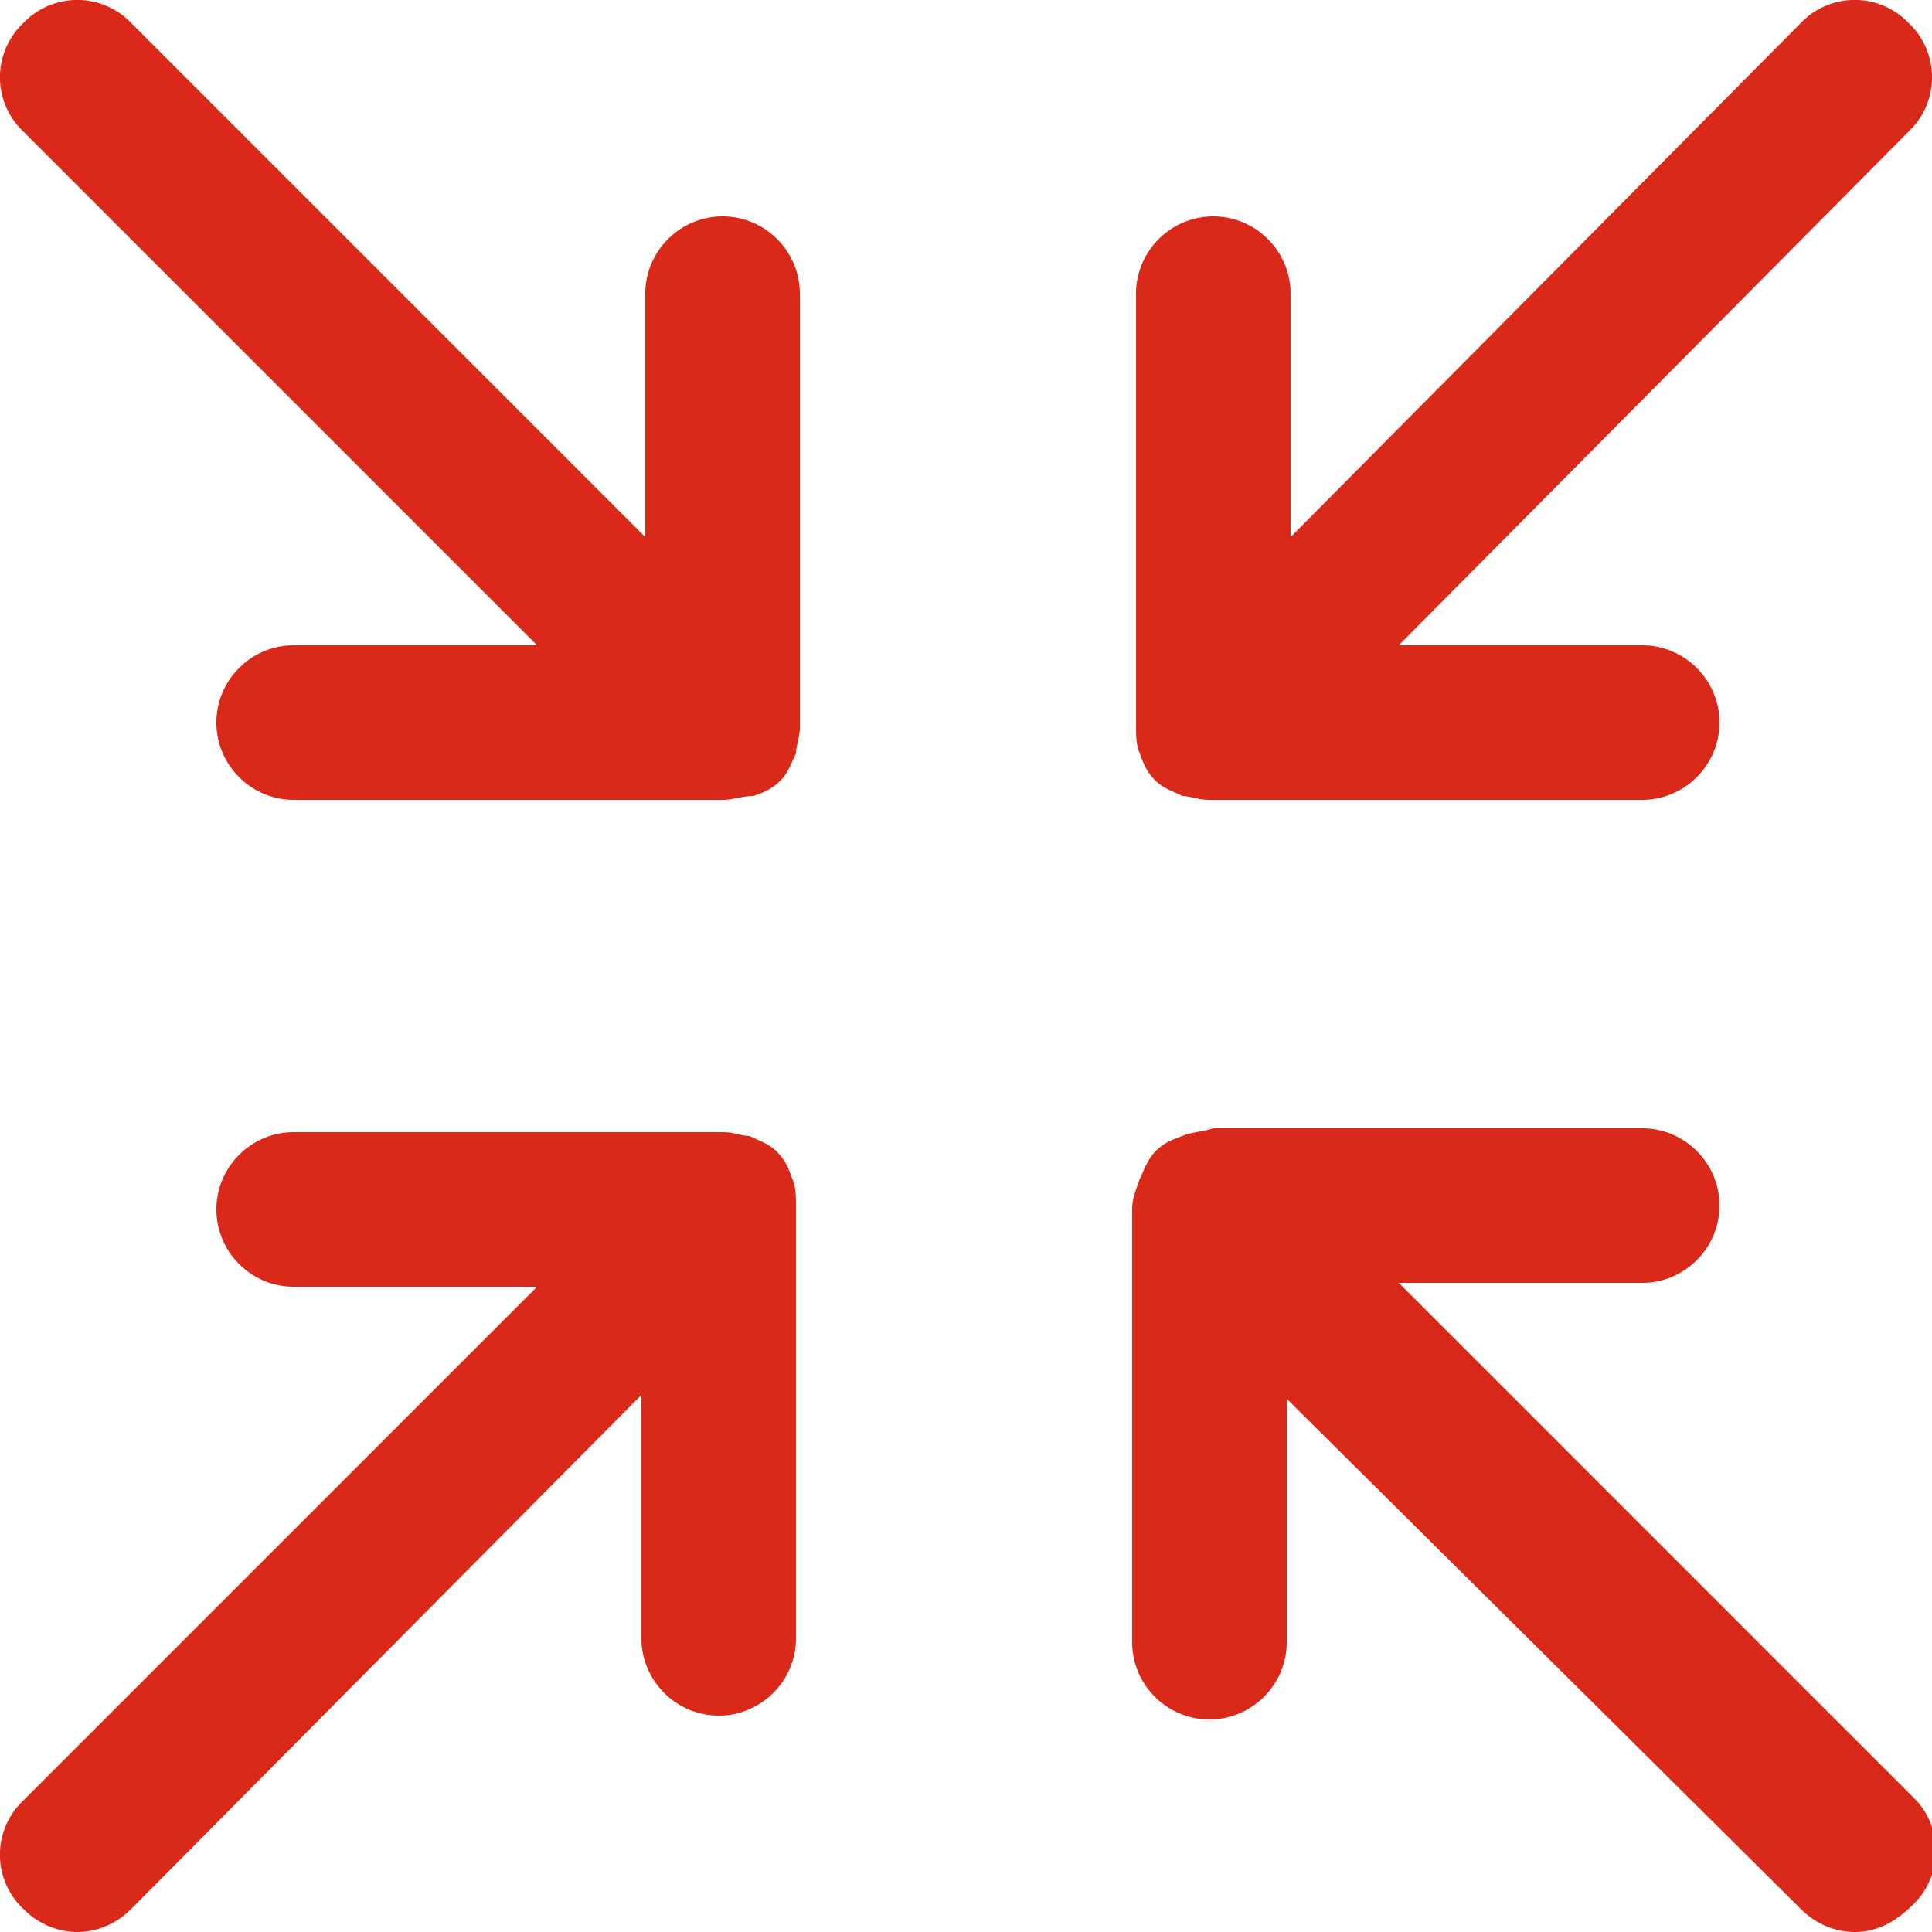
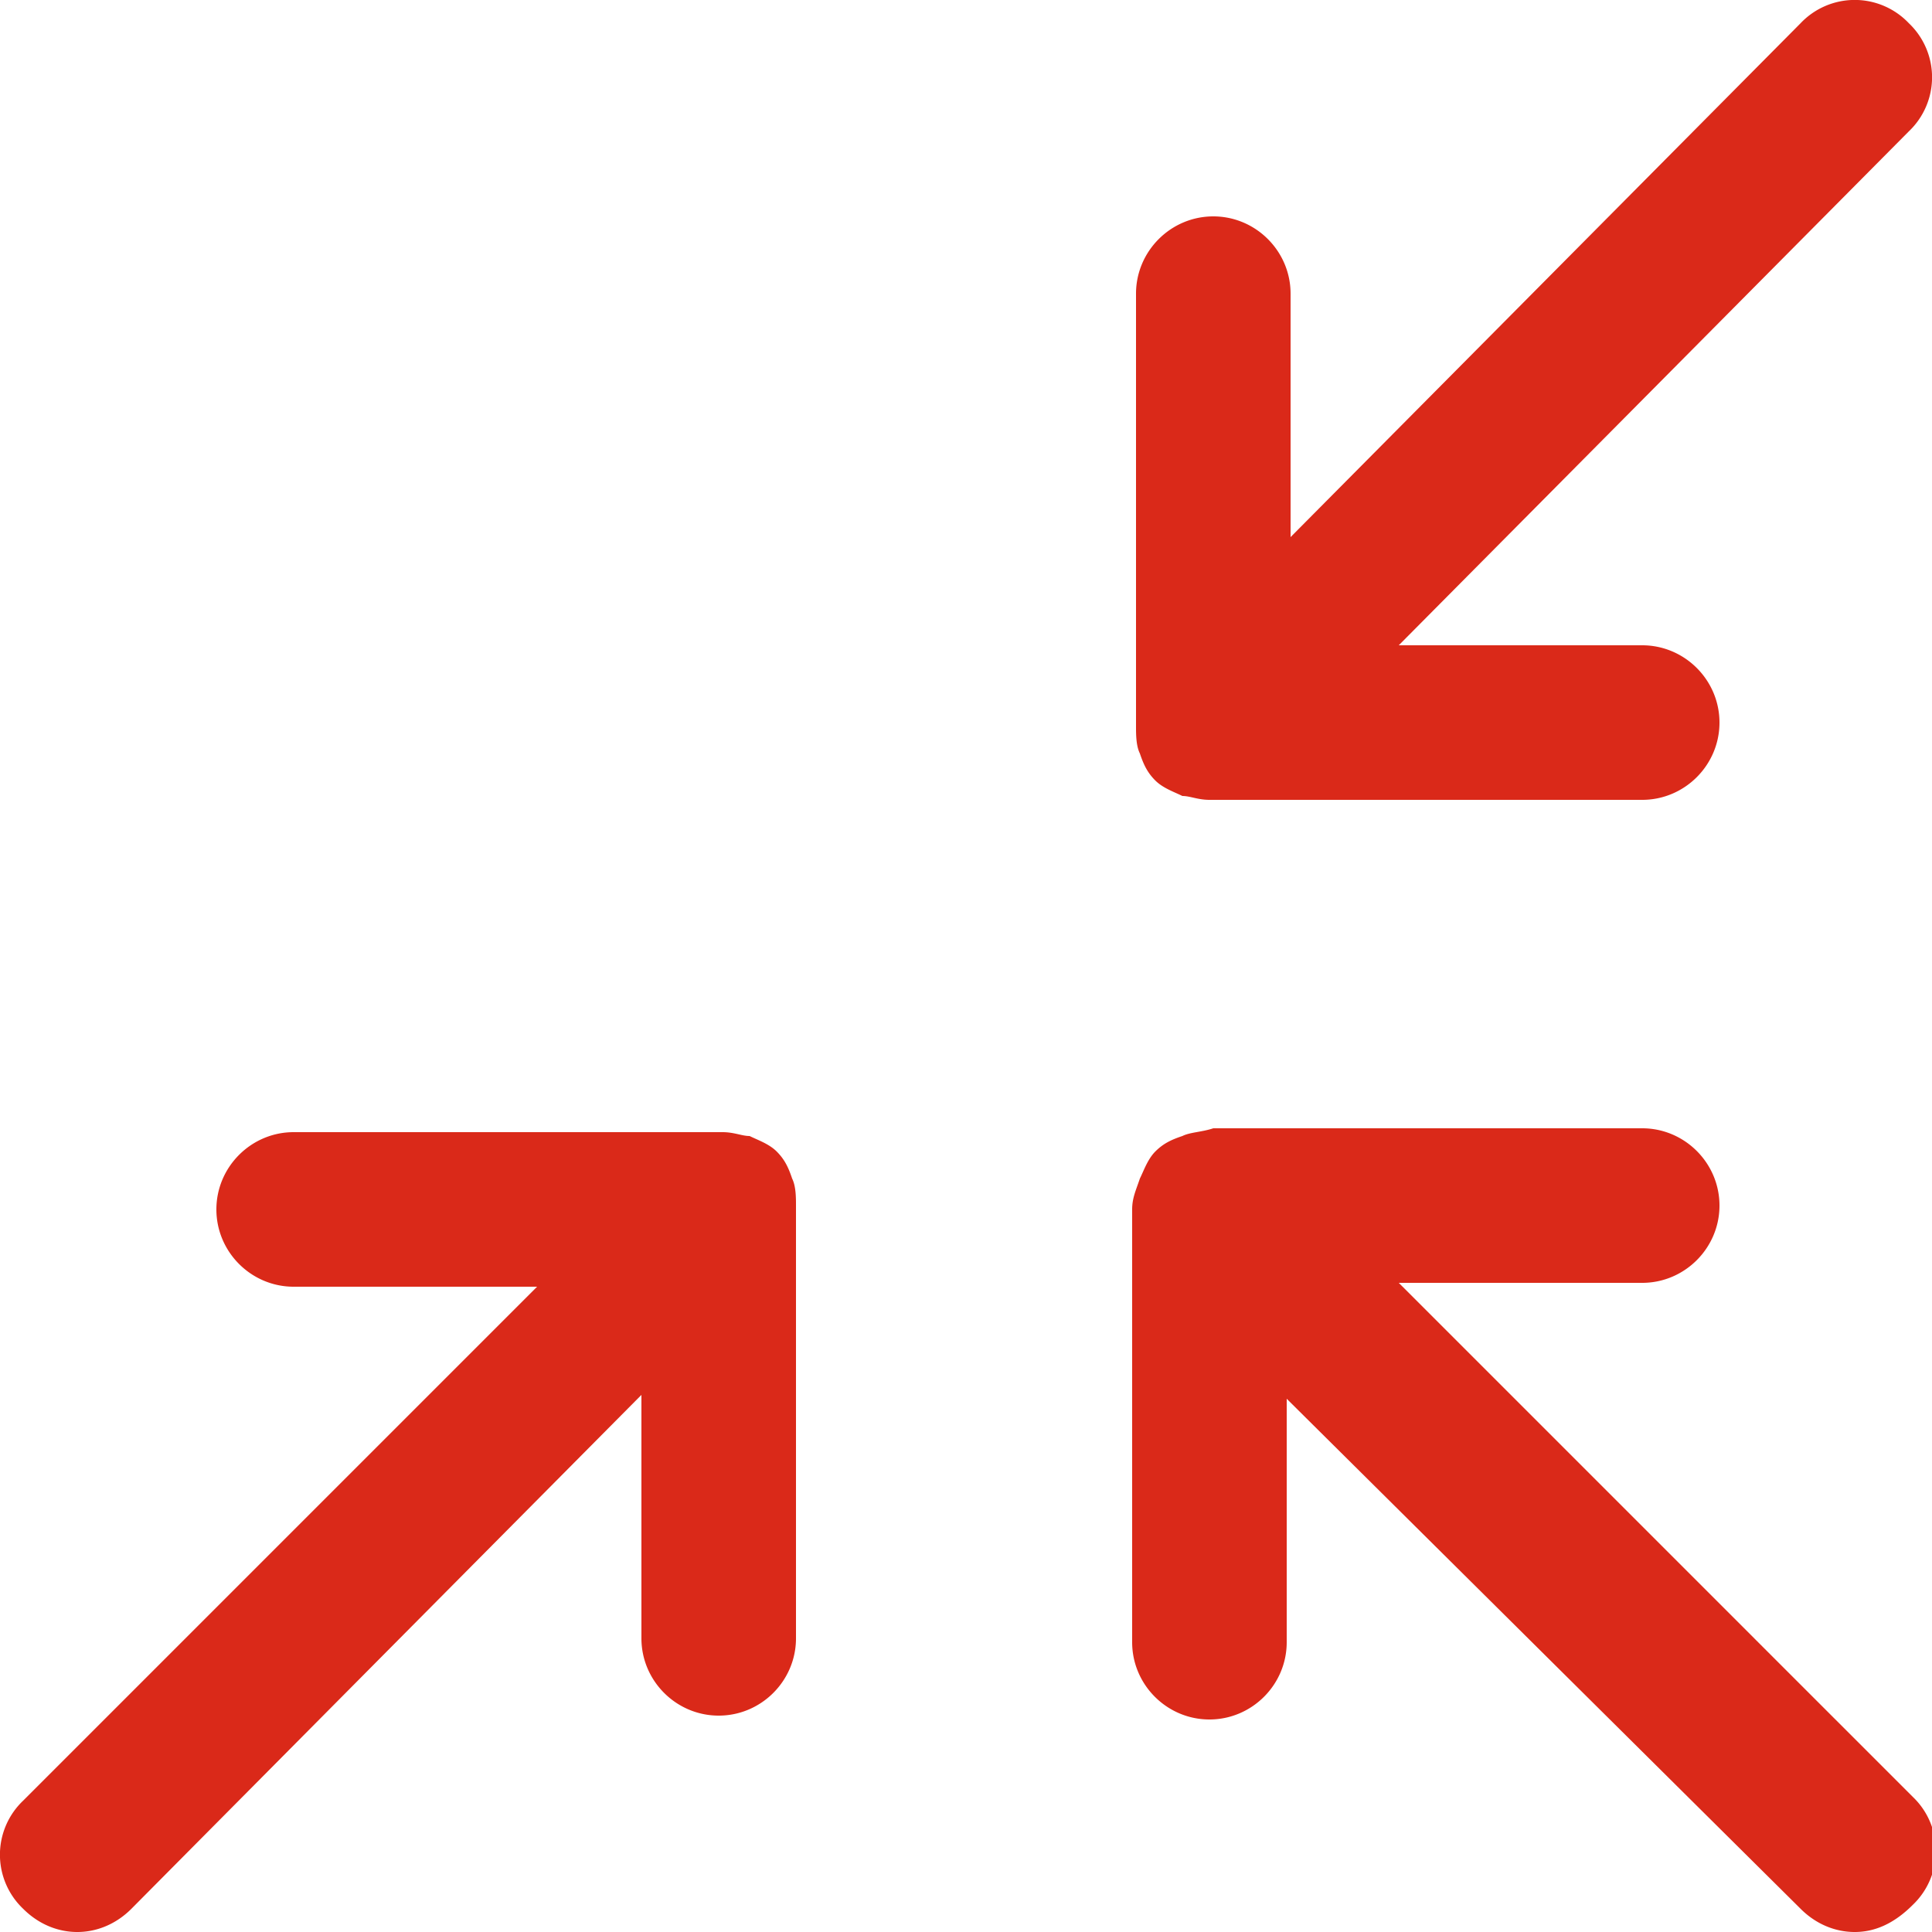
<svg xmlns="http://www.w3.org/2000/svg" width="50" height="50" fill="#da2919">
  <path d="M48 50c-.5 0-1-.2-1.4-.6L33.3 36.2v6.3c0 1.1-.9 2-2 2s-2-.9-2-2V31.3h0 0c0-.3.1-.5.2-.8.1-.2.2-.5.4-.7s.4-.3.7-.4c.2-.1.5-.1.8-.2h0 0 0 0 11.1c1.1 0 2 .9 2 2s-.9 2-2 2h-6.3l13.3 13.3a1.93 1.93 0 0 1 0 2.8c-.5.5-1 .7-1.5.7zM2 50c-.5 0-1-.2-1.4-.6a1.93 1.93 0 0 1 0-2.8l13.3-13.3H7.6c-1.1 0-2-.9-2-2s.9-2 2-2h11.1c.3 0 .5.1.7.1.2.1.5.2.7.4s.3.4.4.7c.1.2.1.5.1.7v.1 11.1c0 1.1-.9 2-2 2s-2-.9-2-2v-6.3L3.4 49.4c-.4.4-.9.6-1.4.6zm29.3-29.3c-.3 0-.5-.1-.7-.1-.2-.1-.5-.2-.7-.4s-.3-.4-.4-.7c-.1-.2-.1-.5-.1-.7V7.6c0-1.1.9-2 2-2s2 .9 2 2v6.3L46.6.6a1.93 1.93 0 0 1 2.8 0 1.93 1.93 0 0 1 0 2.8L36.2 16.7h6.3c1.1 0 2 .9 2 2s-.9 2-2 2H31.3z" />
-   <path d="M18.7 20.7H7.6c-1.1 0-2-.9-2-2s.9-2 2-2h6.3L.6 3.4A1.93 1.93 0 0 1 .6.6a1.93 1.93 0 0 1 2.8 0l13.3 13.3V7.6c0-1.1.9-2 2-2s2 .9 2 2v11.1.1c0 .3-.1.5-.1.7-.1.2-.2.5-.4.7s-.4.3-.7.4c-.3 0-.5.1-.8.1z" />
</svg>